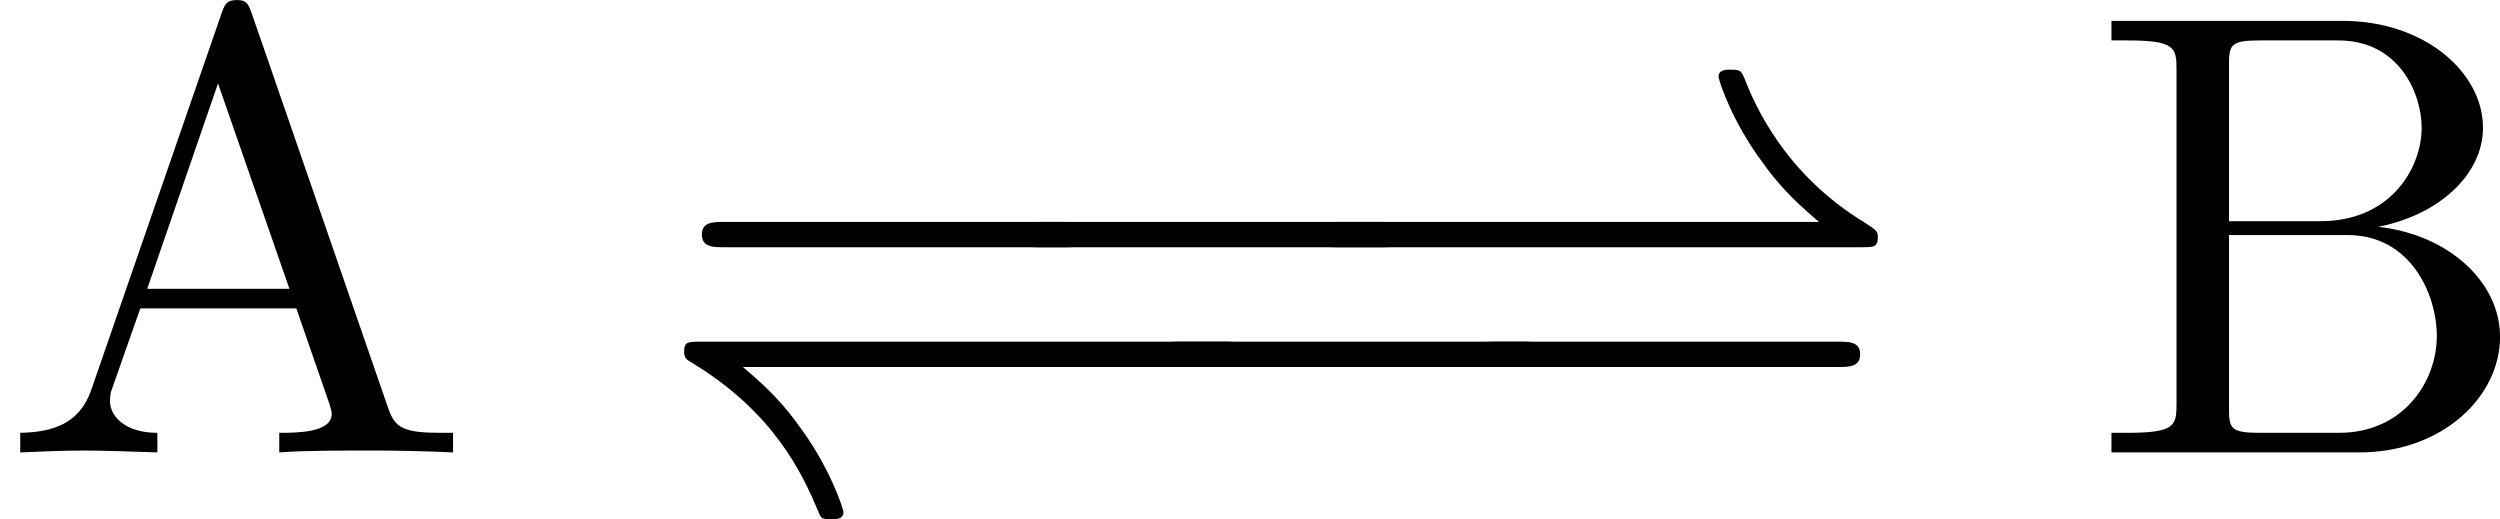
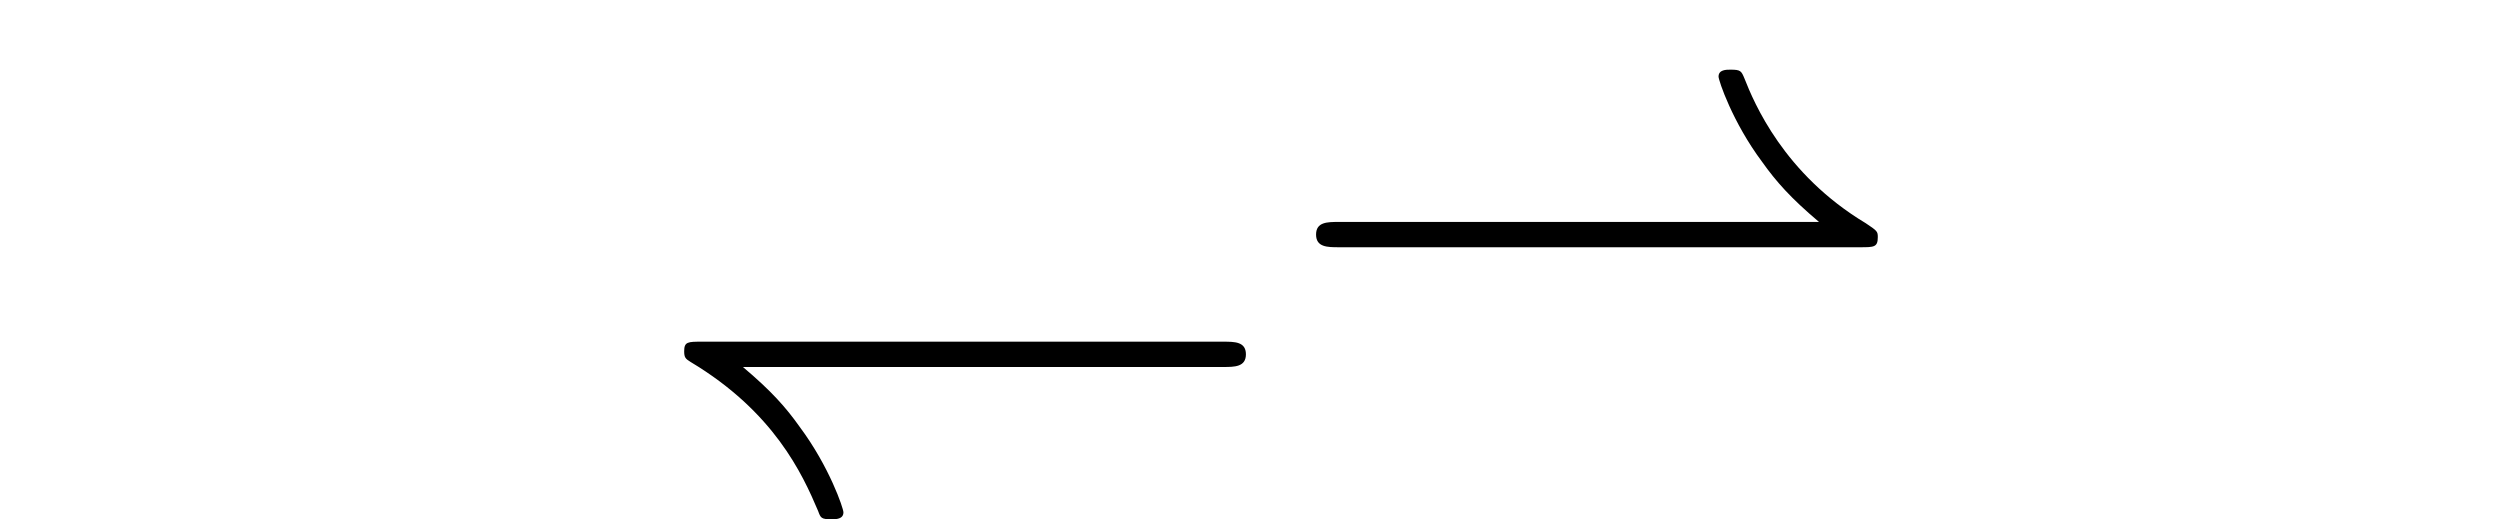
<svg xmlns="http://www.w3.org/2000/svg" xmlns:xlink="http://www.w3.org/1999/xlink" height="139.171pt" version="1.1" viewBox="1213.028 975.811 670.1 139.171" width="670.1pt">
  <defs>
    <path d="M9.046 -2.291C9.225 -2.291 9.405 -2.291 9.405 -2.491S9.225 -2.69 9.046 -2.69H0.827C0.608 -2.69 0.548 -2.69 0.548 -2.54C0.548 -2.441 0.568 -2.421 0.648 -2.371C1.963 -1.584 2.411 -0.608 2.66 -0.02C2.7 0.09 2.71 0.11 2.869 0.11C2.939 0.11 3.059 0.11 3.059 0C3.059 -0.06 2.839 -0.717 2.371 -1.345C2.152 -1.654 1.923 -1.913 1.474 -2.291H9.046Z" id="g1-41" />
    <path d="M9.126 -2.291C9.345 -2.291 9.405 -2.291 9.405 -2.451C9.405 -2.54 9.395 -2.55 9.215 -2.67C7.92 -3.447 7.452 -4.573 7.303 -4.951C7.253 -5.071 7.243 -5.091 7.083 -5.091C7.014 -5.091 6.894 -5.091 6.894 -4.981C6.894 -4.922 7.113 -4.264 7.582 -3.636C7.801 -3.328 8.03 -3.068 8.478 -2.69H0.907C0.727 -2.69 0.548 -2.69 0.548 -2.491S0.727 -2.291 0.907 -2.291H9.126Z" id="g1-42" />
-     <path d="M6.565 -2.291C6.735 -2.291 6.914 -2.291 6.914 -2.491S6.735 -2.69 6.565 -2.69H1.176C1.006 -2.69 0.827 -2.69 0.827 -2.491S1.006 -2.291 1.176 -2.291H6.565Z" id="g0-0" />
-     <path d="M3.965 -6.934C3.915 -7.064 3.895 -7.133 3.736 -7.133S3.547 -7.073 3.497 -6.934L1.435 -0.976C1.255 -0.468 0.857 -0.319 0.319 -0.309V0C0.548 -0.01 0.976 -0.03 1.335 -0.03C1.644 -0.03 2.162 -0.01 2.481 0V-0.309C1.983 -0.309 1.733 -0.558 1.733 -0.817C1.733 -0.847 1.743 -0.946 1.753 -0.966L2.212 -2.271H4.672L5.2 -0.747C5.21 -0.707 5.23 -0.648 5.23 -0.608C5.23 -0.309 4.672 -0.309 4.403 -0.309V0C4.762 -0.03 5.46 -0.03 5.838 -0.03C6.267 -0.03 6.725 -0.02 7.143 0V-0.309H6.964C6.366 -0.309 6.227 -0.379 6.117 -0.707L3.965 -6.934ZM3.437 -5.818L4.563 -2.58H2.321L3.437 -5.818Z" id="g2-65" />
-     <path d="M2.212 -3.646V-6.097C2.212 -6.426 2.232 -6.496 2.7 -6.496H3.935C4.902 -6.496 5.25 -5.649 5.25 -5.121C5.25 -4.483 4.762 -3.646 3.656 -3.646H2.212ZM4.563 -3.557C5.529 -3.746 6.217 -4.384 6.217 -5.121C6.217 -5.988 5.3 -6.804 4.005 -6.804H0.359V-6.496H0.598C1.365 -6.496 1.385 -6.386 1.385 -6.027V-0.777C1.385 -0.418 1.365 -0.309 0.598 -0.309H0.359V0H4.264C5.589 0 6.486 -0.887 6.486 -1.823C6.486 -2.69 5.669 -3.437 4.563 -3.557ZM3.945 -0.309H2.7C2.232 -0.309 2.212 -0.379 2.212 -0.707V-3.427H4.085C5.071 -3.427 5.489 -2.501 5.489 -1.833C5.489 -1.126 4.971 -0.309 3.945 -0.309Z" id="g2-66" />
  </defs>
  <g id="page1" transform="matrix(17 0 0 17 0 0)">
    <use x="71.355" xlink:href="#g2-65" y="64.534" />
    <use x="81.594" xlink:href="#g0-0" y="63.59" />
    <use x="86.575" xlink:href="#g0-0" y="63.59" />
    <use x="91.557" xlink:href="#g1-42" y="63.59" />
    <use x="81.594" xlink:href="#g1-41" y="65.478" />
    <use x="88.789" xlink:href="#g0-0" y="65.478" />
    <use x="93.77" xlink:href="#g0-0" y="65.478" />
    <use x="104.287" xlink:href="#g2-66" y="64.534" />
  </g>
</svg>